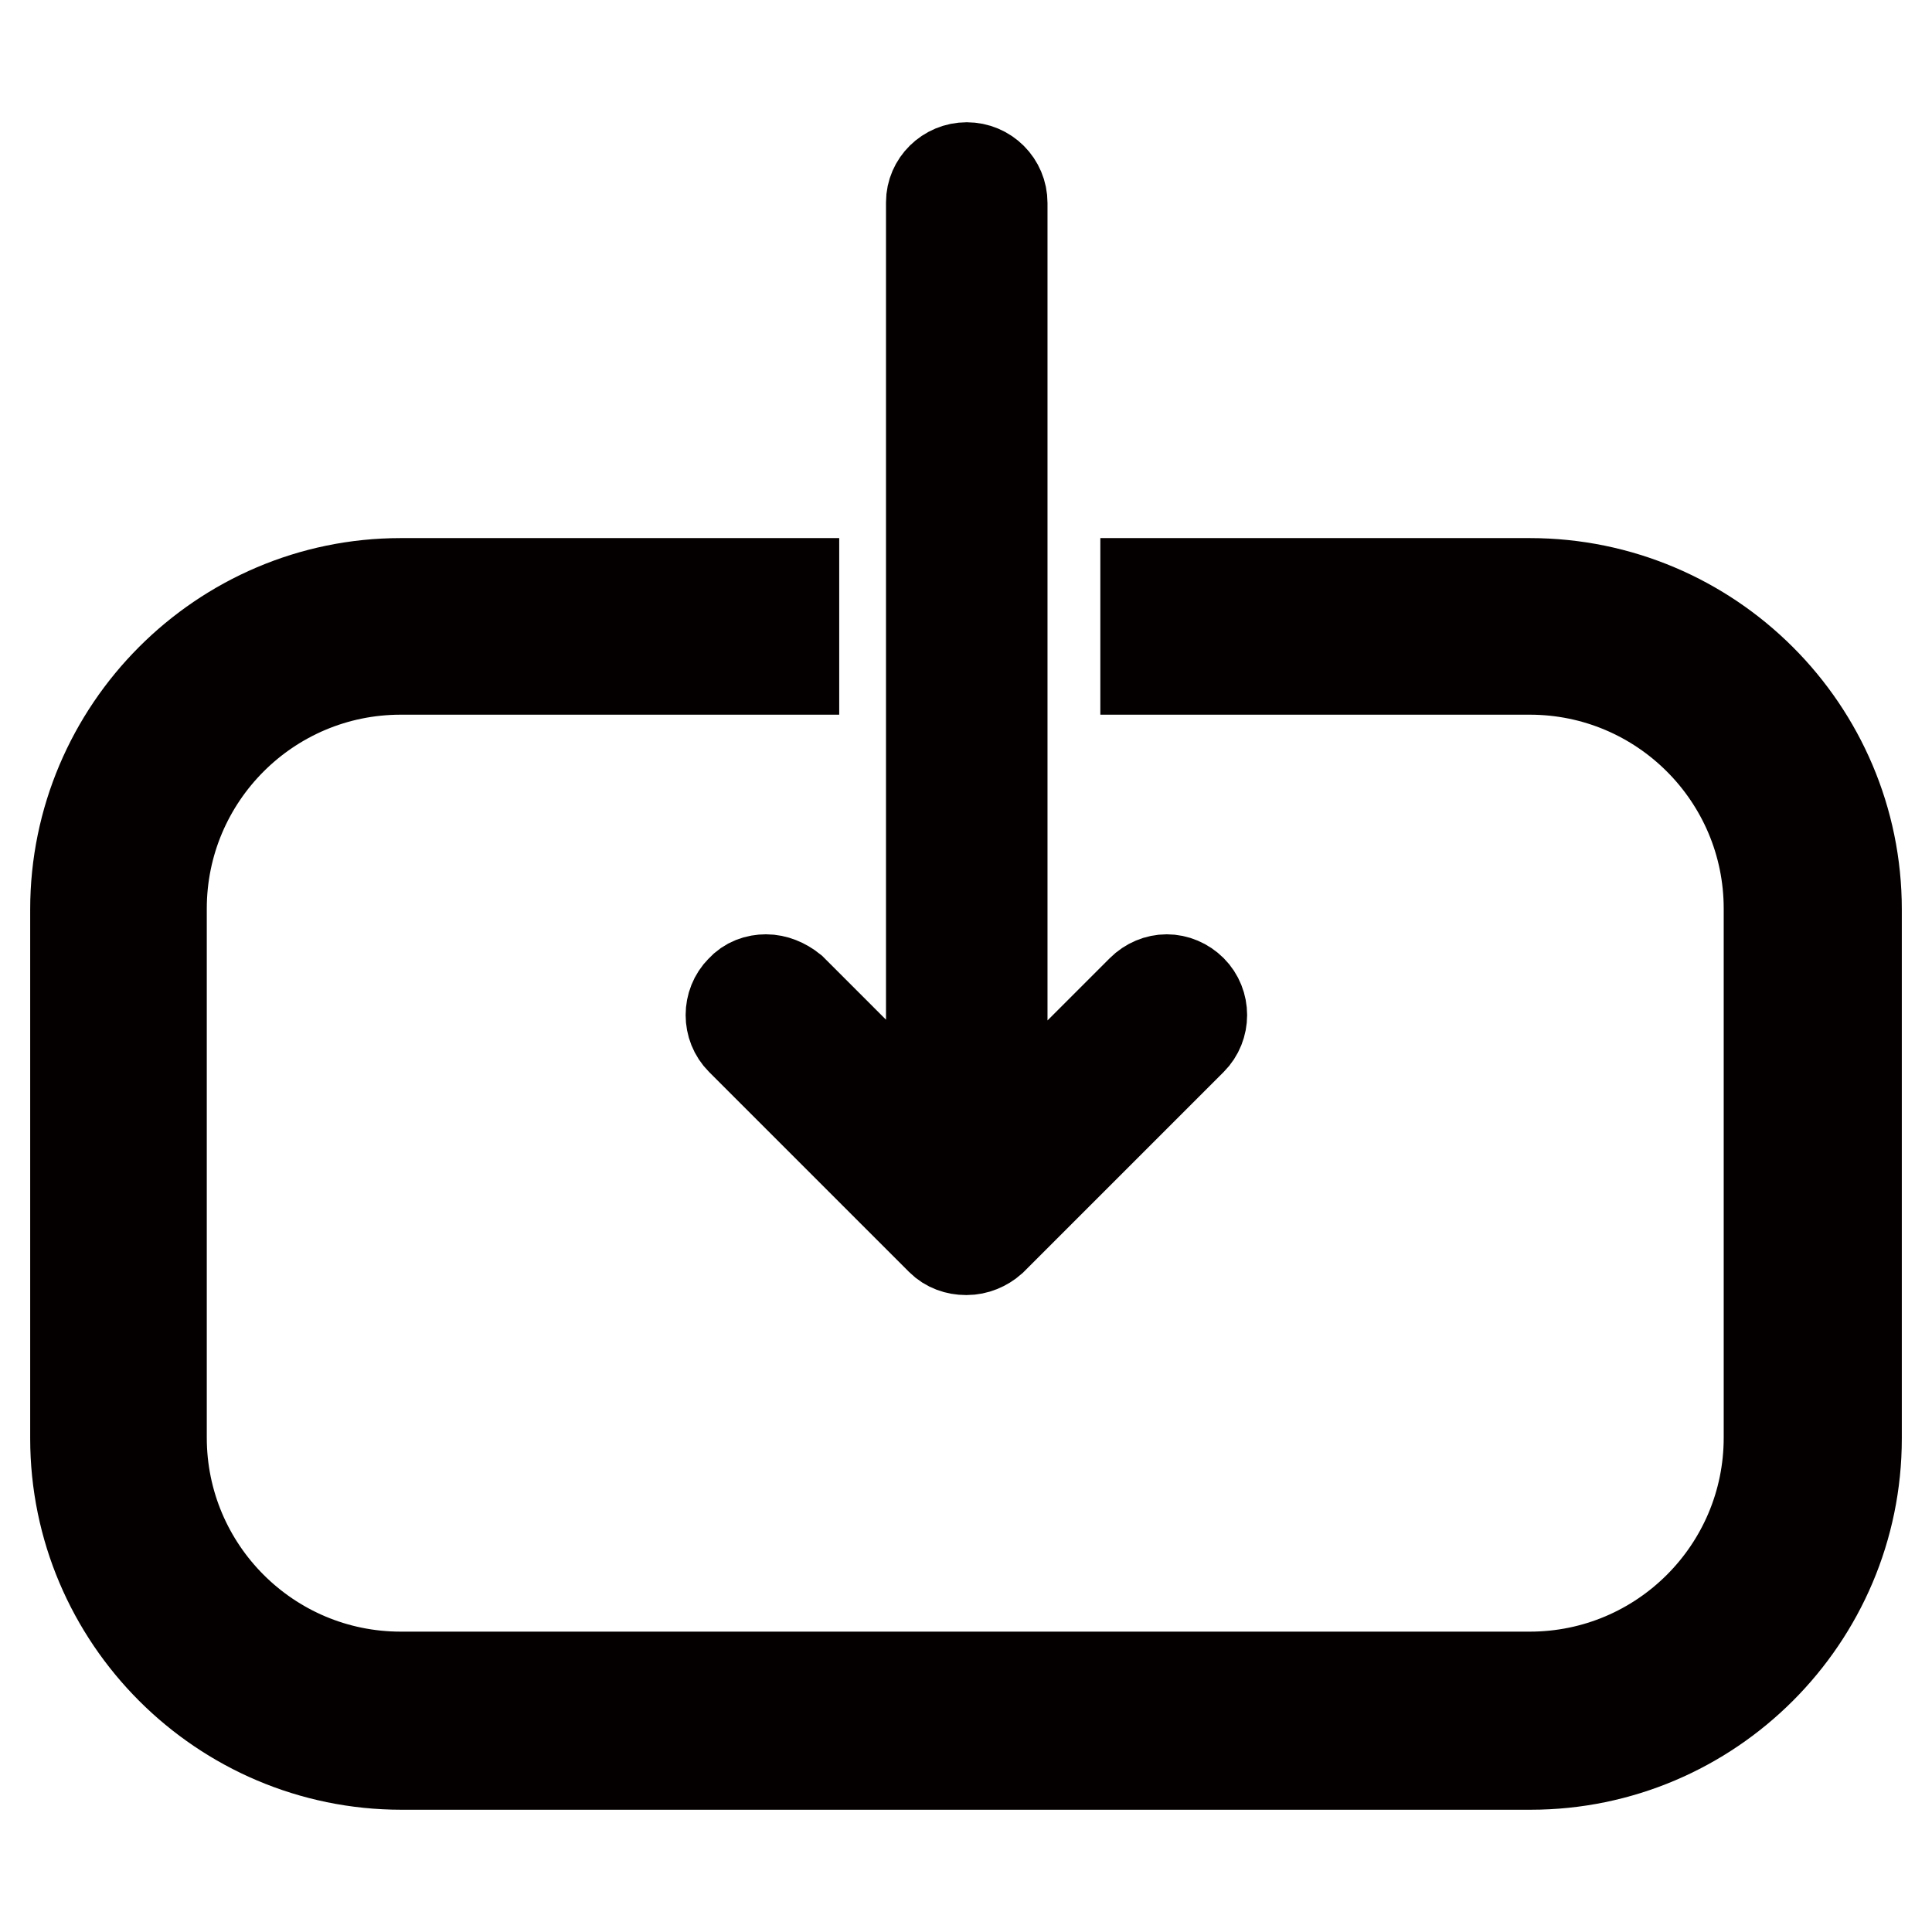
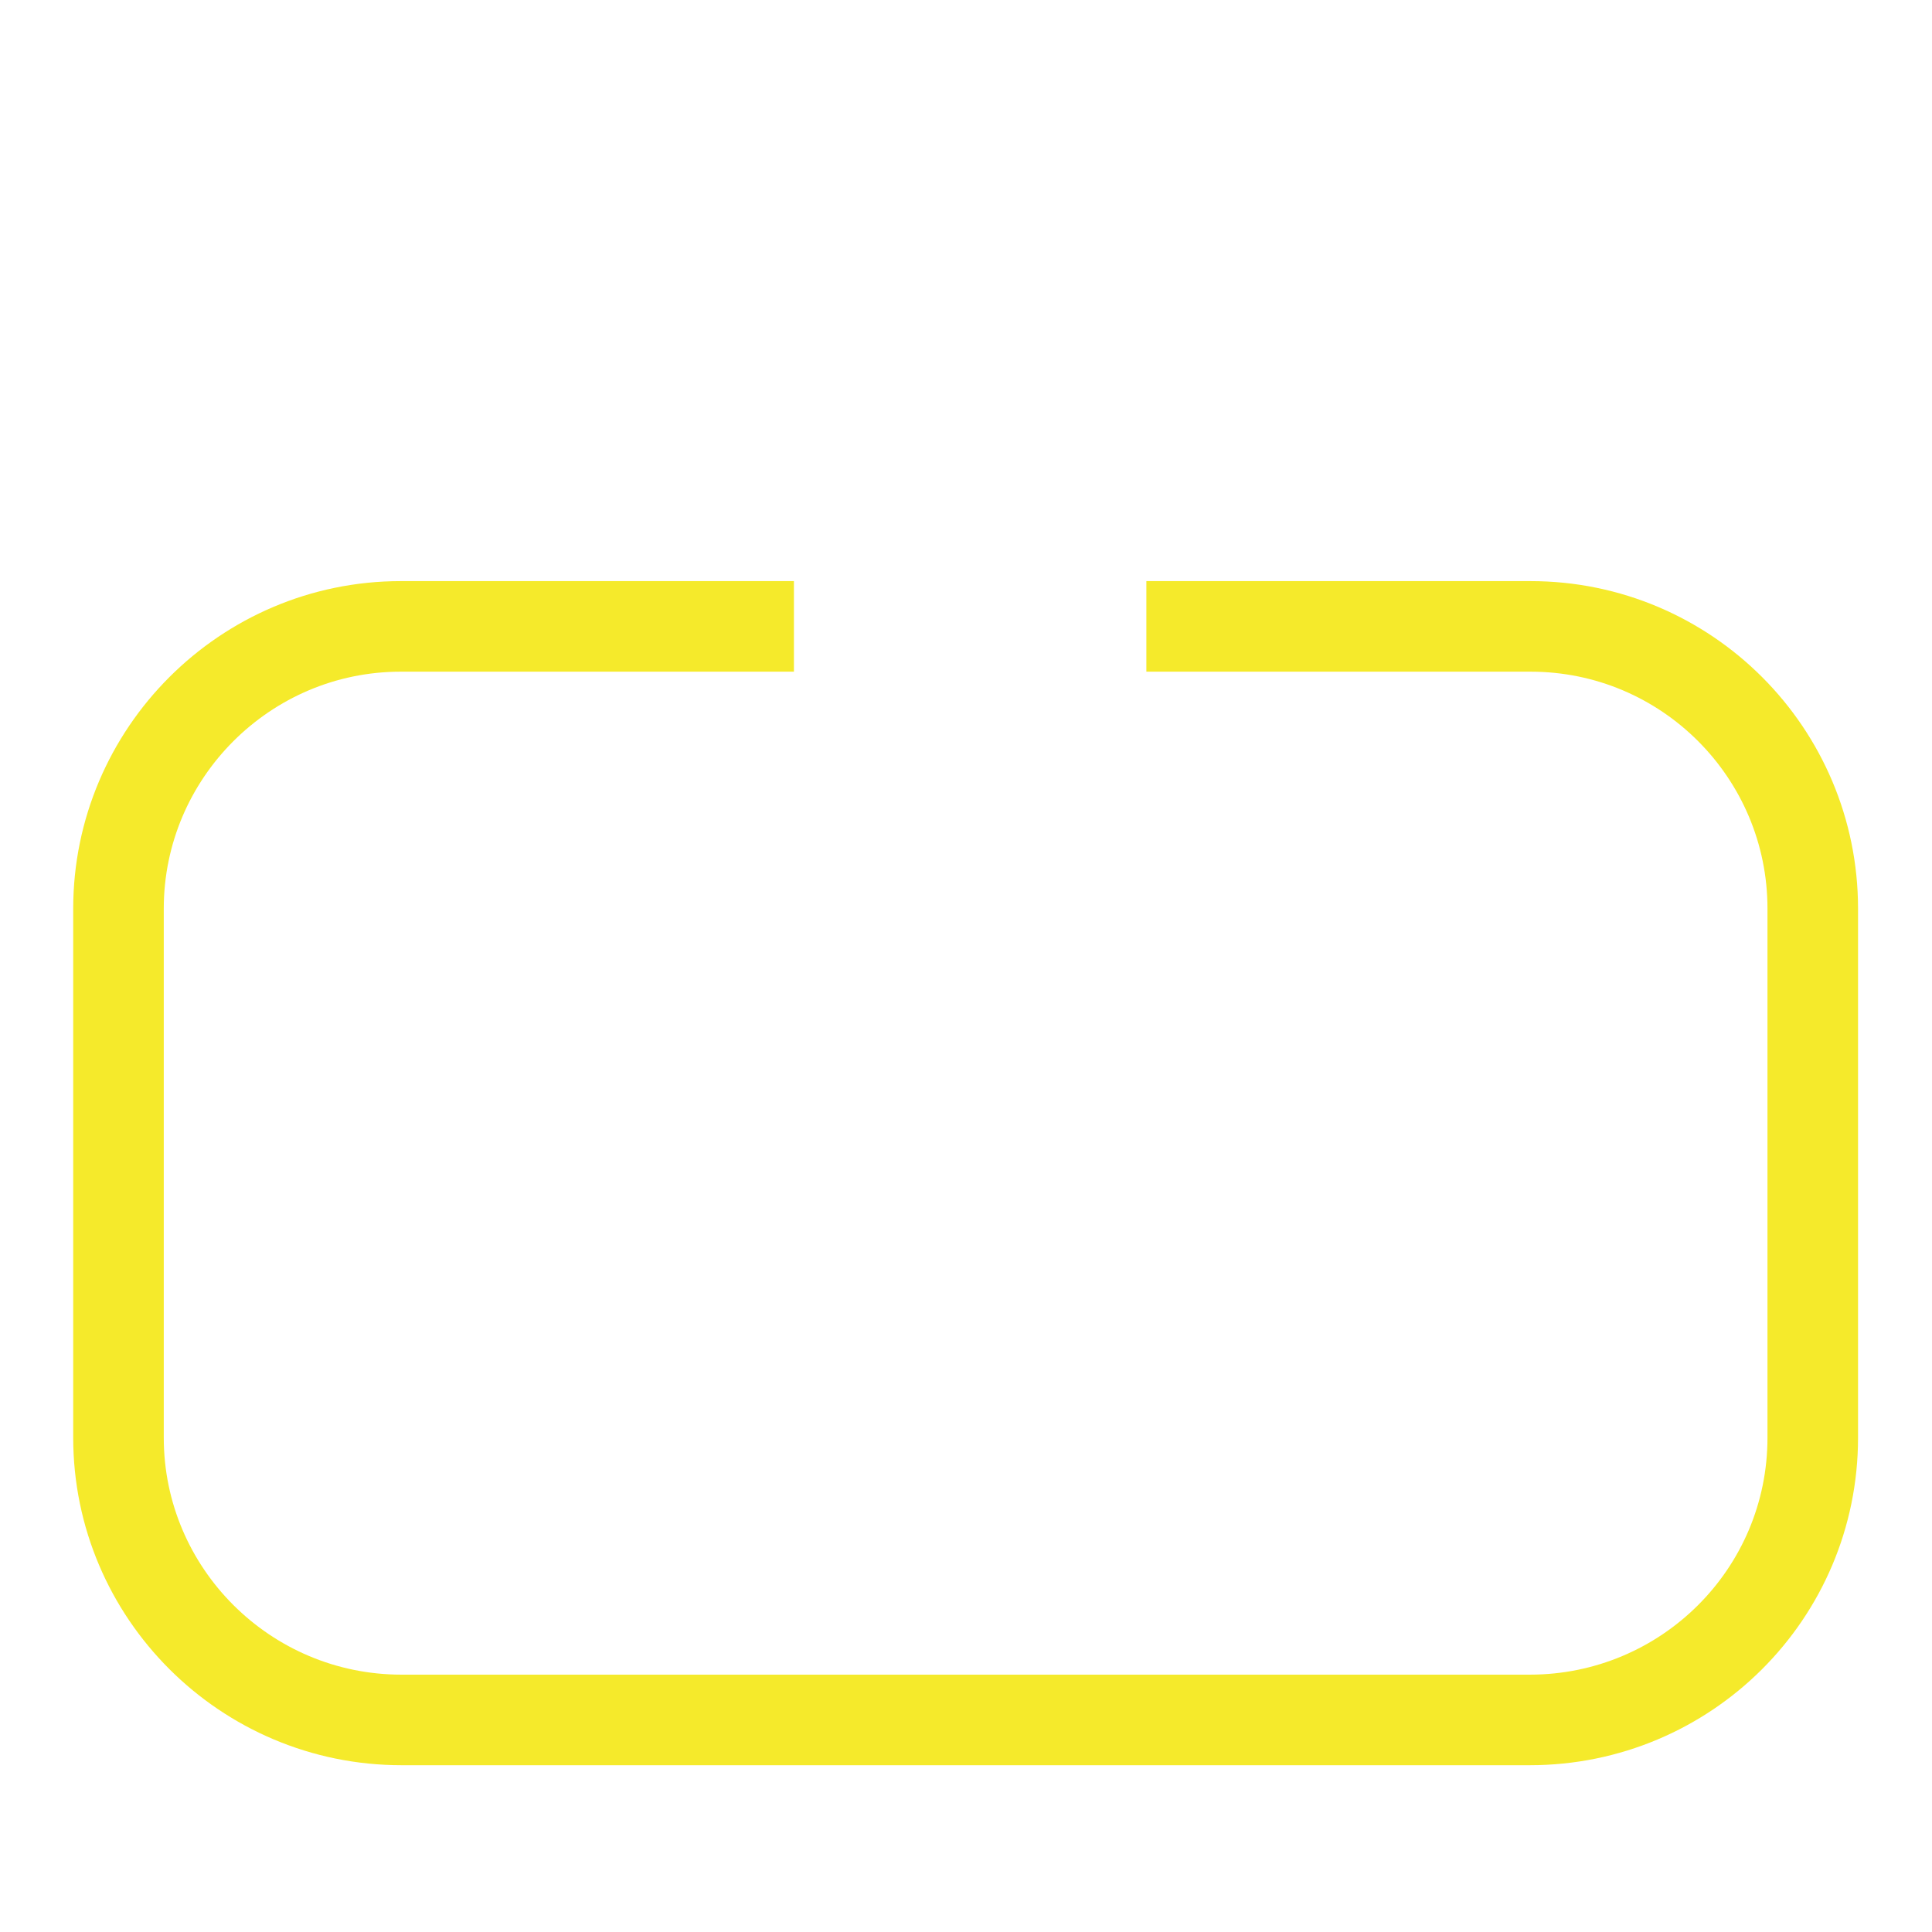
<svg xmlns="http://www.w3.org/2000/svg" version="1.1" x="0px" y="0px" viewBox="0 0 256 256" enable-background="new 0 0 256 256" xml:space="preserve">
  <g>
    <path stroke-width="12" fill-opacity="0" stroke="#f5ea2b" d="M151.9,83h50.9c20.7,0,37.4,16.8,37.4,37.4v70.1c0,20.7-16.8,37.4-37.5,37.4H53.2 c-20.7,0-37.5-16.8-37.5-37.4v-70.1C15.7,99.8,32.5,83,53.1,83h52.1" />
-     <path stroke-width="12" fill-opacity="0" stroke="#040000" d="M101.5,129.8c-1.2,0-2.4,0.4-3.3,1.4c-1.8,1.8-1.8,4.8,0,6.6l26.5,26.5c0.9,0.9,2.1,1.3,3.3,1.3h0.1 c1.2,0,2.4-0.5,3.3-1.3l26.5-26.5c1.8-1.8,1.8-4.8,0-6.6c-0.9-0.9-2.1-1.4-3.3-1.4c-1.2,0-2.4,0.5-3.3,1.4l-18.5,18.5V26.9 c0-2.6-2.1-4.7-4.7-4.7c-2.6,0-4.7,2.1-4.7,4.6c0,0,0,0,0,0v122.8l-18.5-18.5C103.9,130.3,102.7,129.8,101.5,129.8 M246,120.5v70.1 c0,23.8-19.4,43.2-43.2,43.2H53.2c-23.8,0-43.2-19.4-43.2-43.2v-70.1c0-23.8,19.4-43.2,43.1-43.2h52.1v11.4H53.1 c-17.5,0-31.7,14.2-31.7,31.7v70.1c0,17.5,14.2,31.7,31.7,31.7h149.6c17.5,0,31.7-14.2,31.7-31.7v-70.1c0-17.5-14.2-31.7-31.7-31.7 h-50.9V77.3h50.9C226.6,77.3,246,96.7,246,120.5" />
  </g>
</svg>